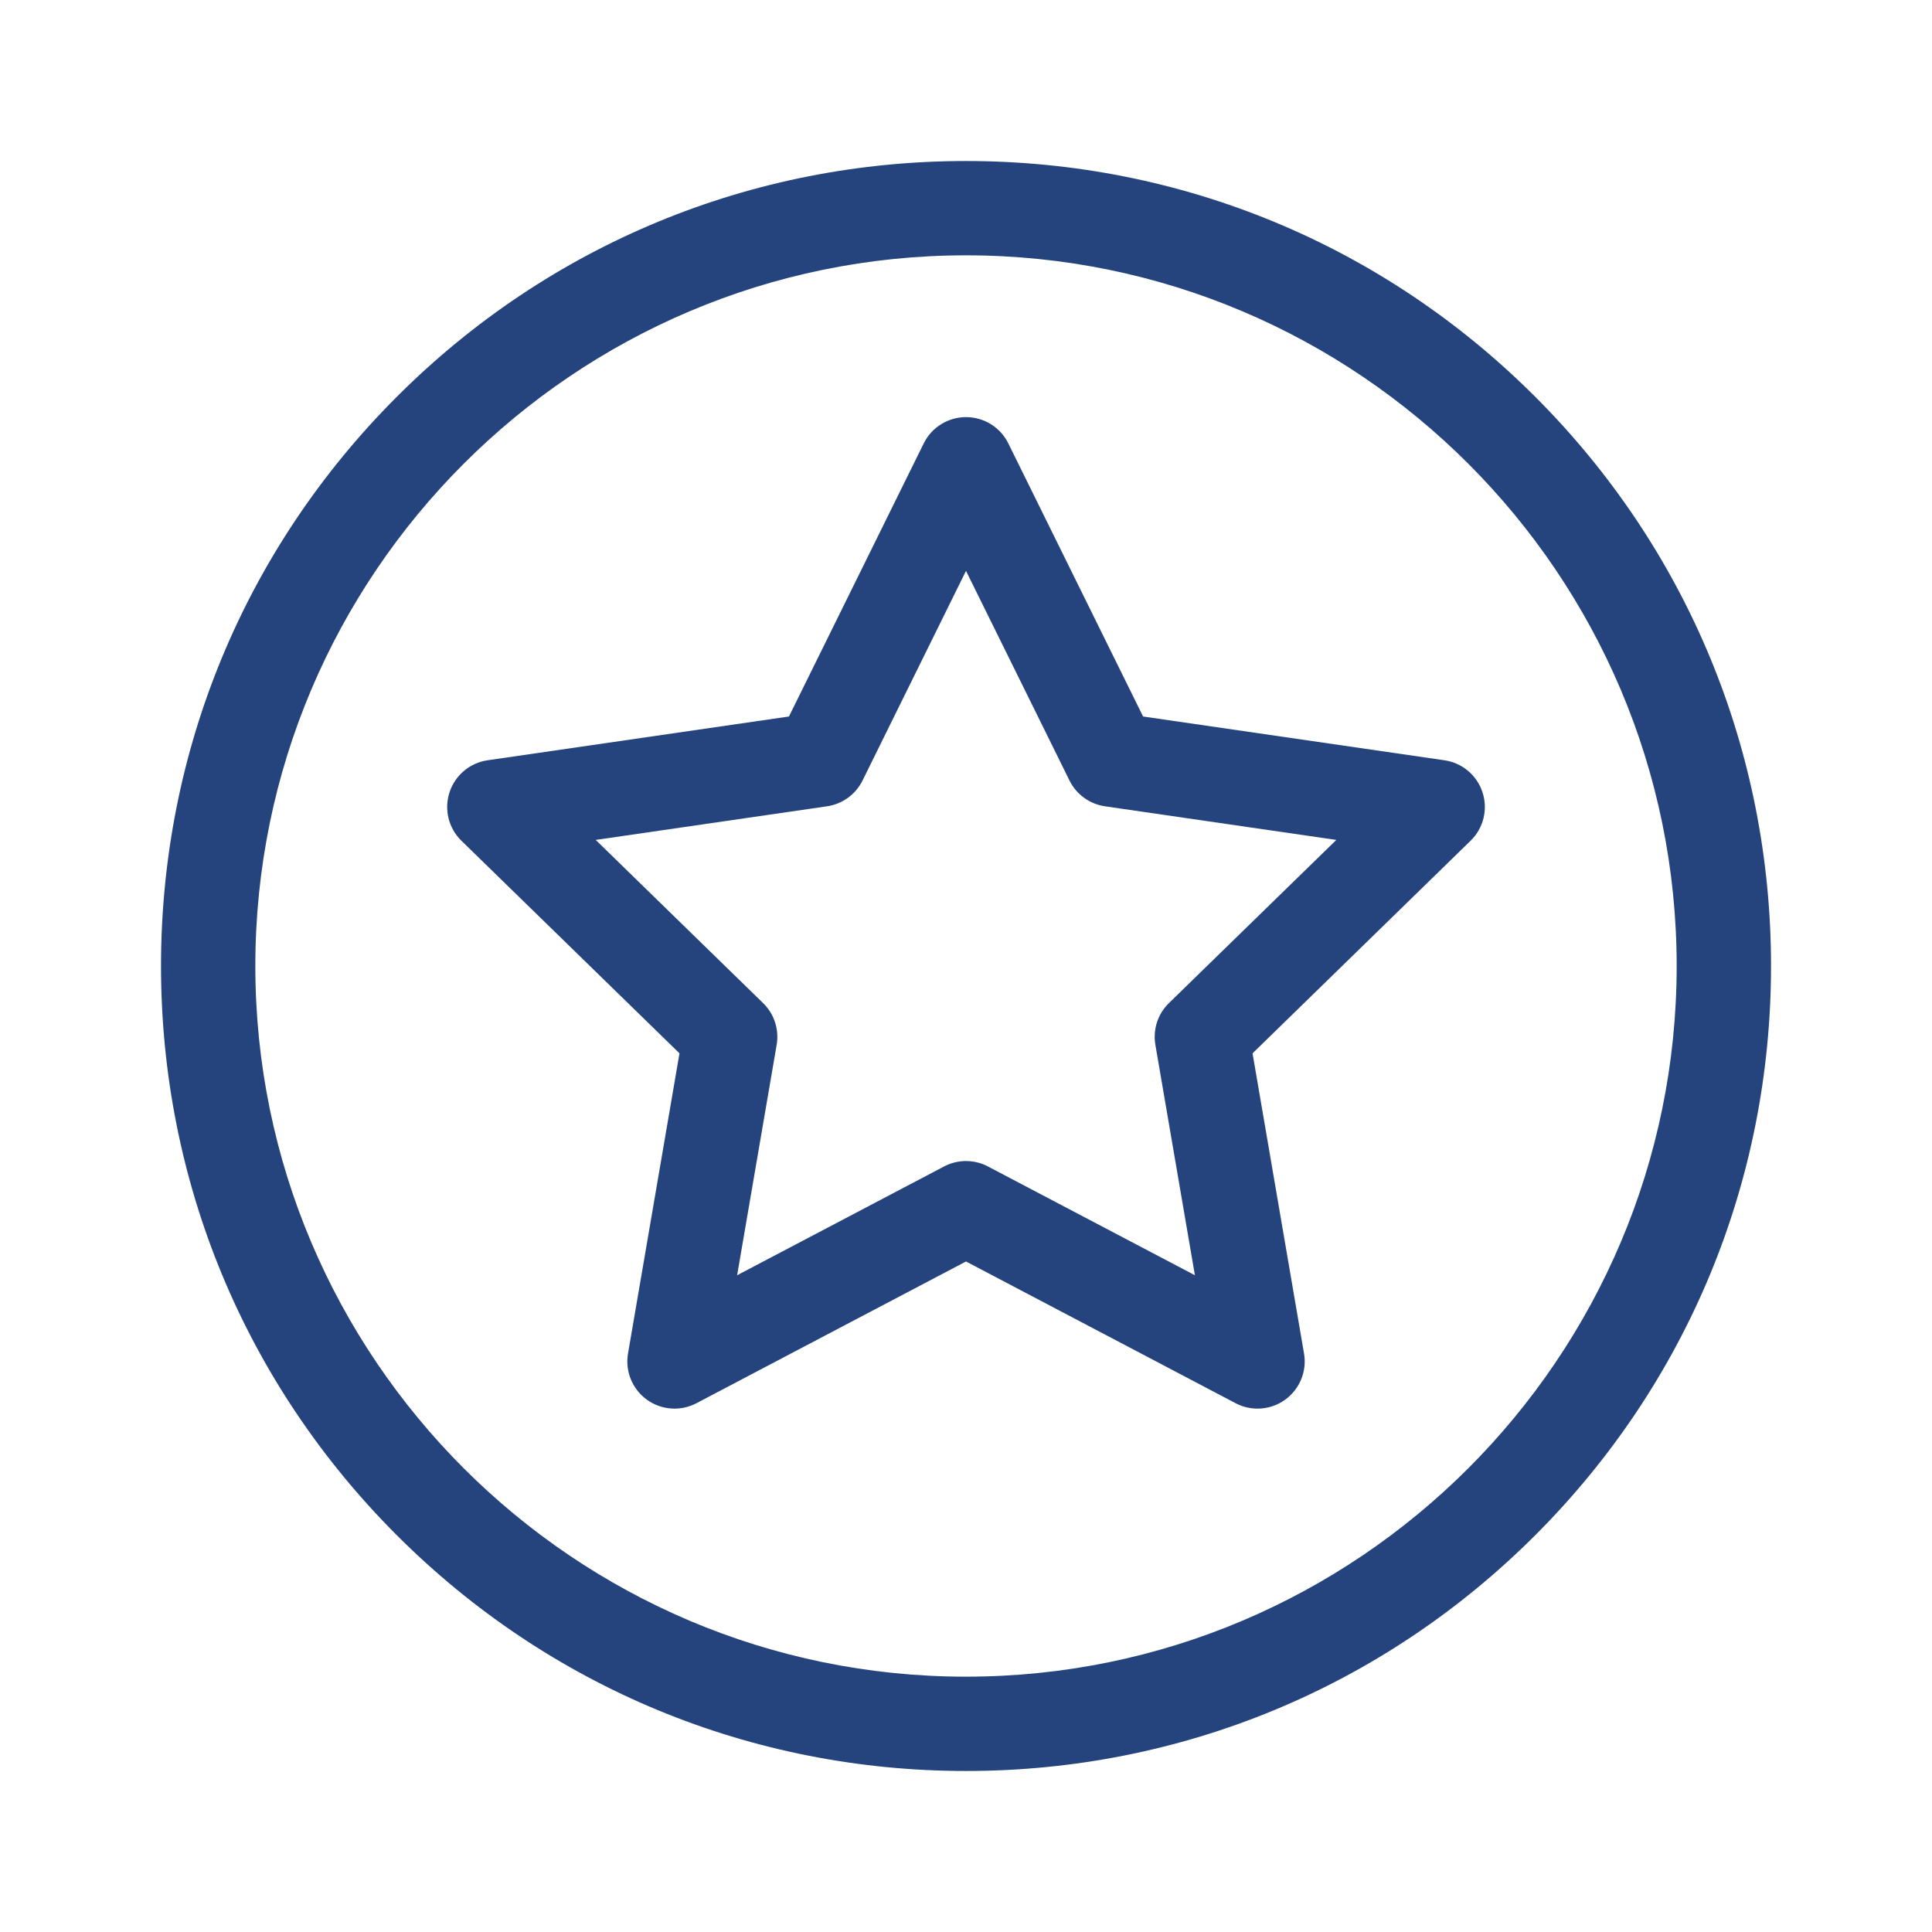
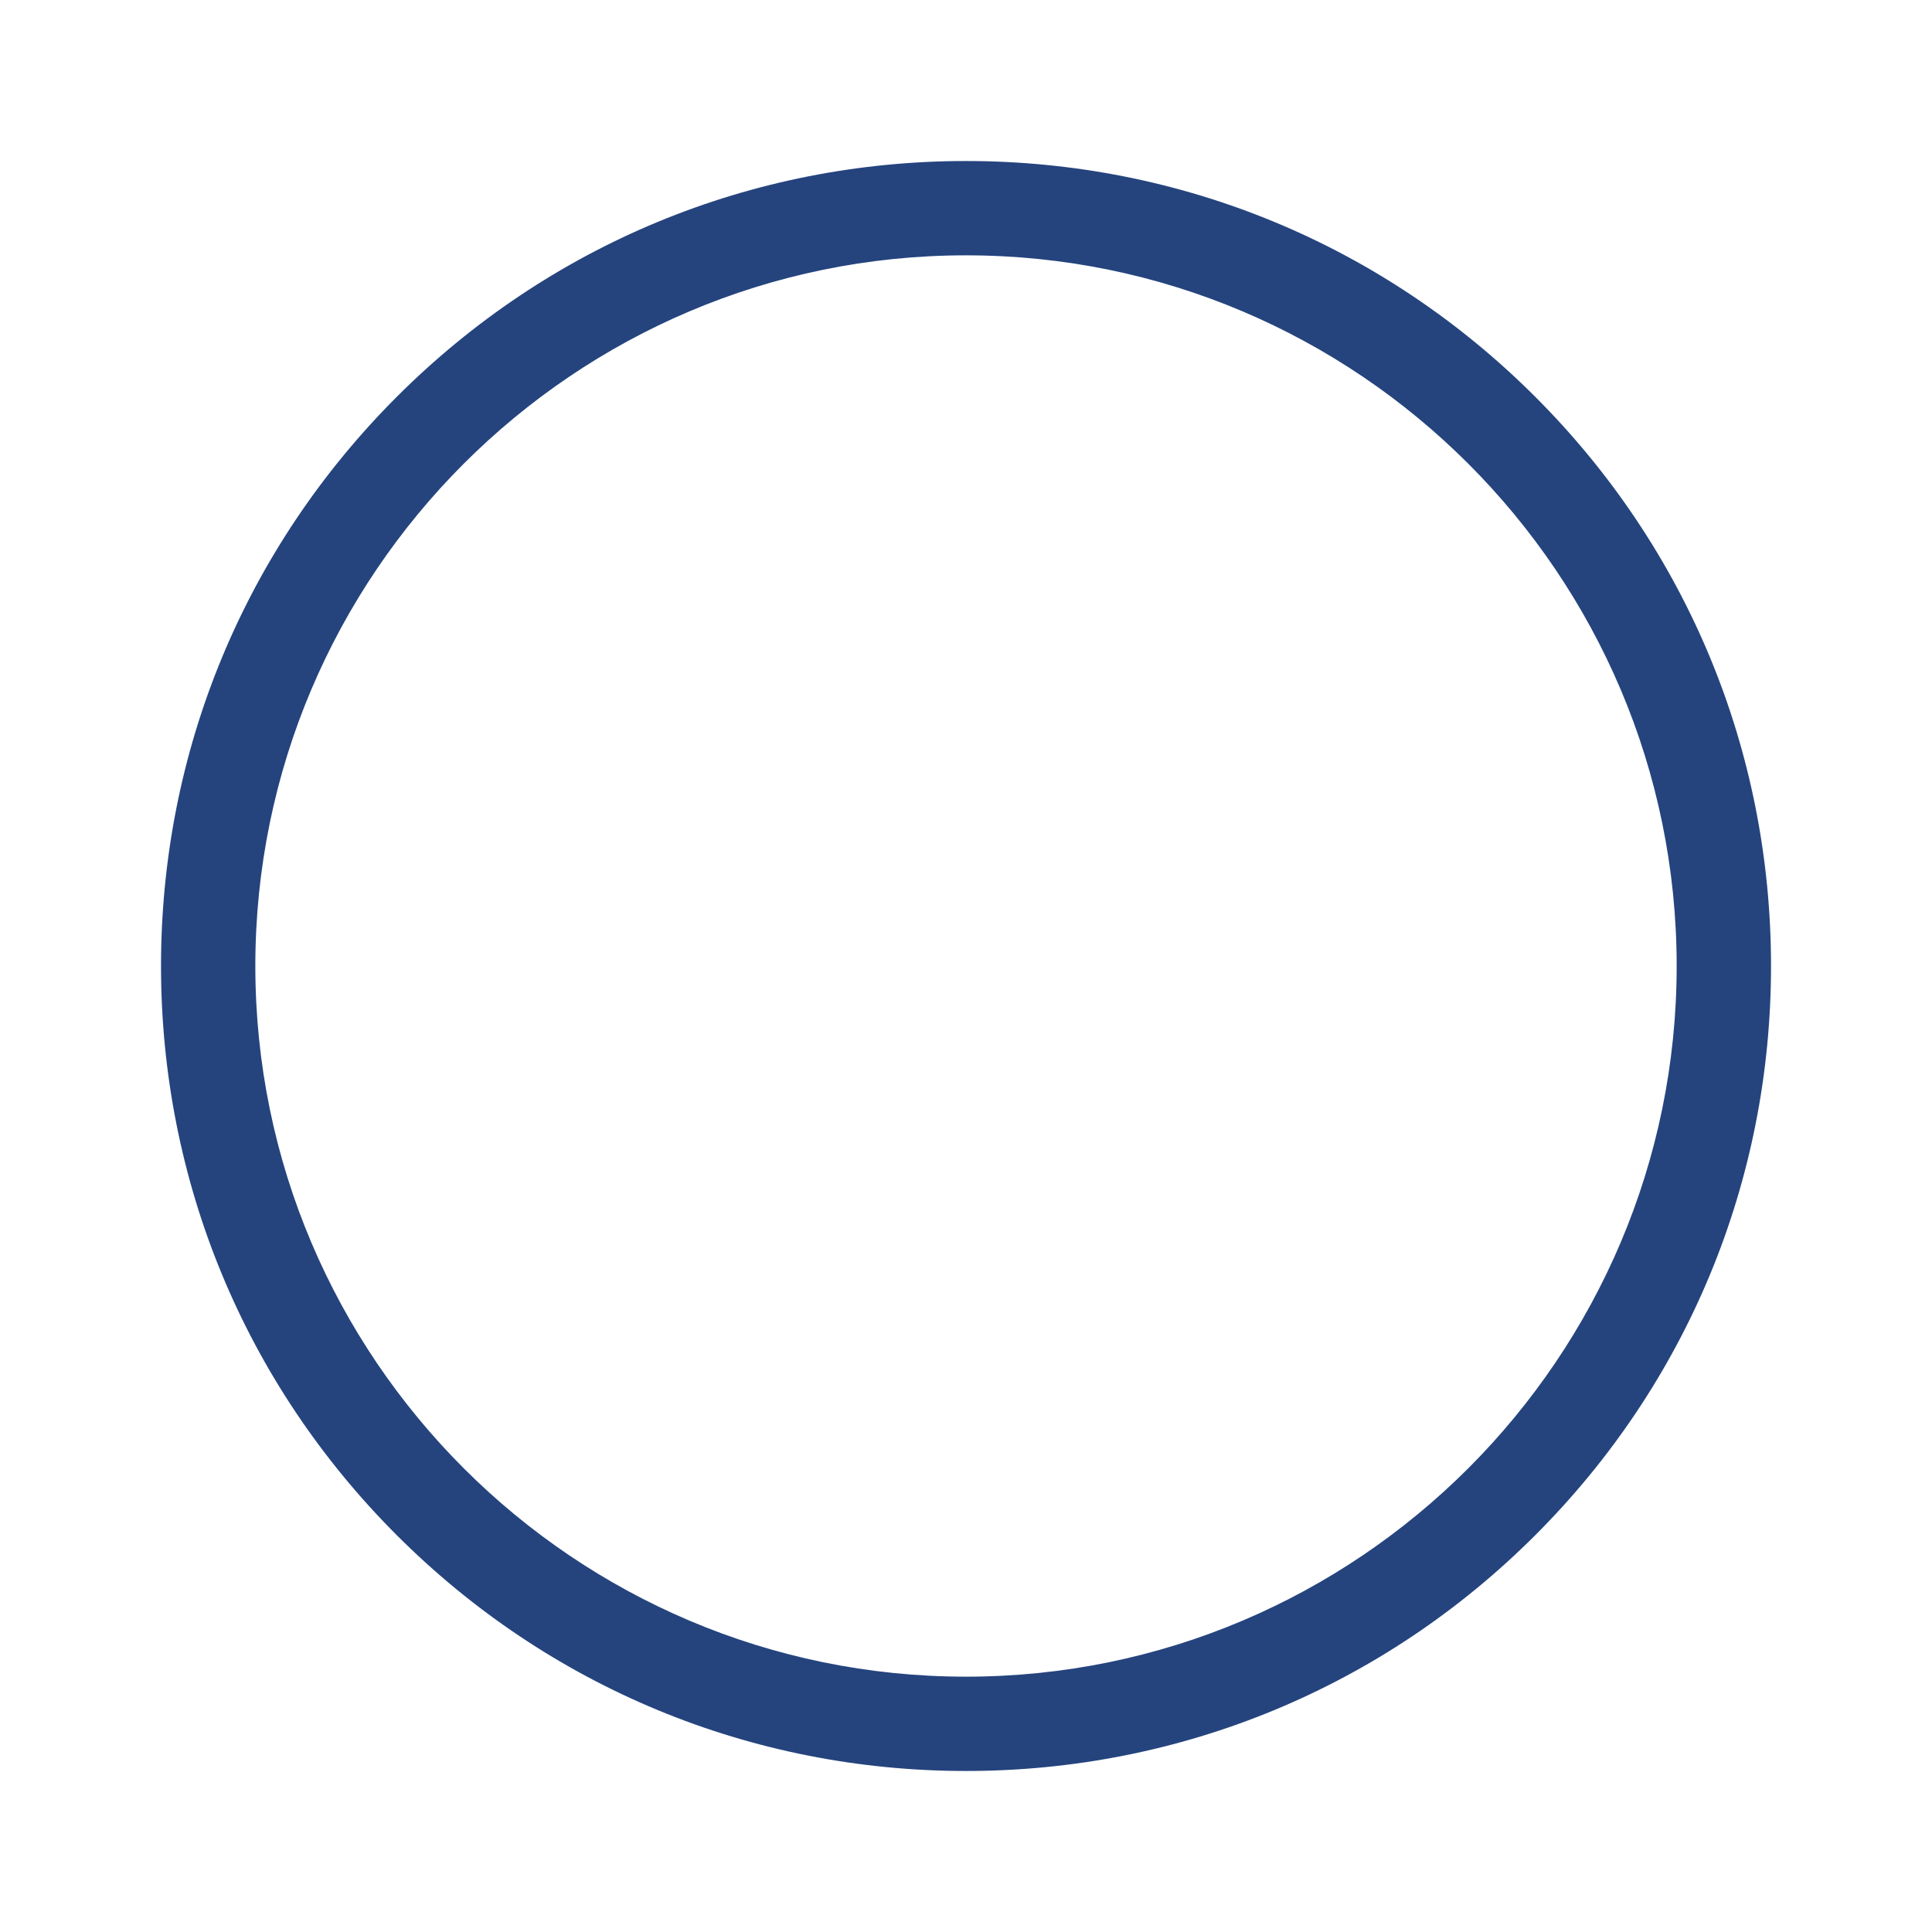
<svg xmlns="http://www.w3.org/2000/svg" width="50" height="50" viewBox="0 0 50 50" fill="none">
  <path d="M39.732 10.269C35.797 6.334 30.565 4.167 25 4.167C19.436 4.167 14.204 6.334 10.269 10.269C6.334 14.204 4.167 19.435 4.167 25C4.167 30.565 6.334 35.797 10.269 39.731C14.204 43.666 19.436 45.833 25 45.833C30.565 45.833 35.797 43.666 39.732 39.731C43.667 35.797 45.834 30.565 45.834 25C45.834 19.435 43.667 14.204 39.732 10.269ZM25 43.392C14.859 43.392 6.608 35.141 6.608 25C6.608 14.859 14.859 6.608 25 6.608C35.142 6.608 43.392 14.859 43.392 25C43.392 35.141 35.142 43.392 25 43.392Z" fill="#25447E" />
-   <path d="M38.368 20.507C38.225 20.065 37.843 19.743 37.383 19.676L29.583 18.543L26.095 11.475C25.89 11.058 25.465 10.795 25 10.795C24.536 10.795 24.111 11.059 23.906 11.475L20.418 18.543L12.618 19.676C12.158 19.743 11.776 20.065 11.633 20.507C11.489 20.949 11.609 21.434 11.941 21.758L17.585 27.26L16.253 35.028C16.174 35.486 16.363 35.949 16.739 36.222C17.115 36.495 17.613 36.531 18.024 36.315L25 32.647L31.977 36.315C32.155 36.409 32.35 36.455 32.545 36.455C32.798 36.455 33.05 36.377 33.262 36.222C33.638 35.949 33.827 35.486 33.748 35.028L32.416 27.26L38.059 21.758C38.392 21.434 38.512 20.949 38.368 20.507ZM30.252 25.96C29.964 26.24 29.833 26.644 29.901 27.04L30.924 33.003L25.568 30.188C25.391 30.094 25.195 30.048 25 30.048C24.805 30.048 24.61 30.094 24.432 30.188L19.077 33.003L20.1 27.04C20.168 26.644 20.037 26.24 19.749 25.96L15.417 21.737L21.404 20.867C21.801 20.809 22.145 20.559 22.323 20.199L25 14.774L27.678 20.199C27.856 20.559 28.2 20.809 28.597 20.867L34.584 21.737L30.252 25.96Z" fill="#25447E" />
</svg>